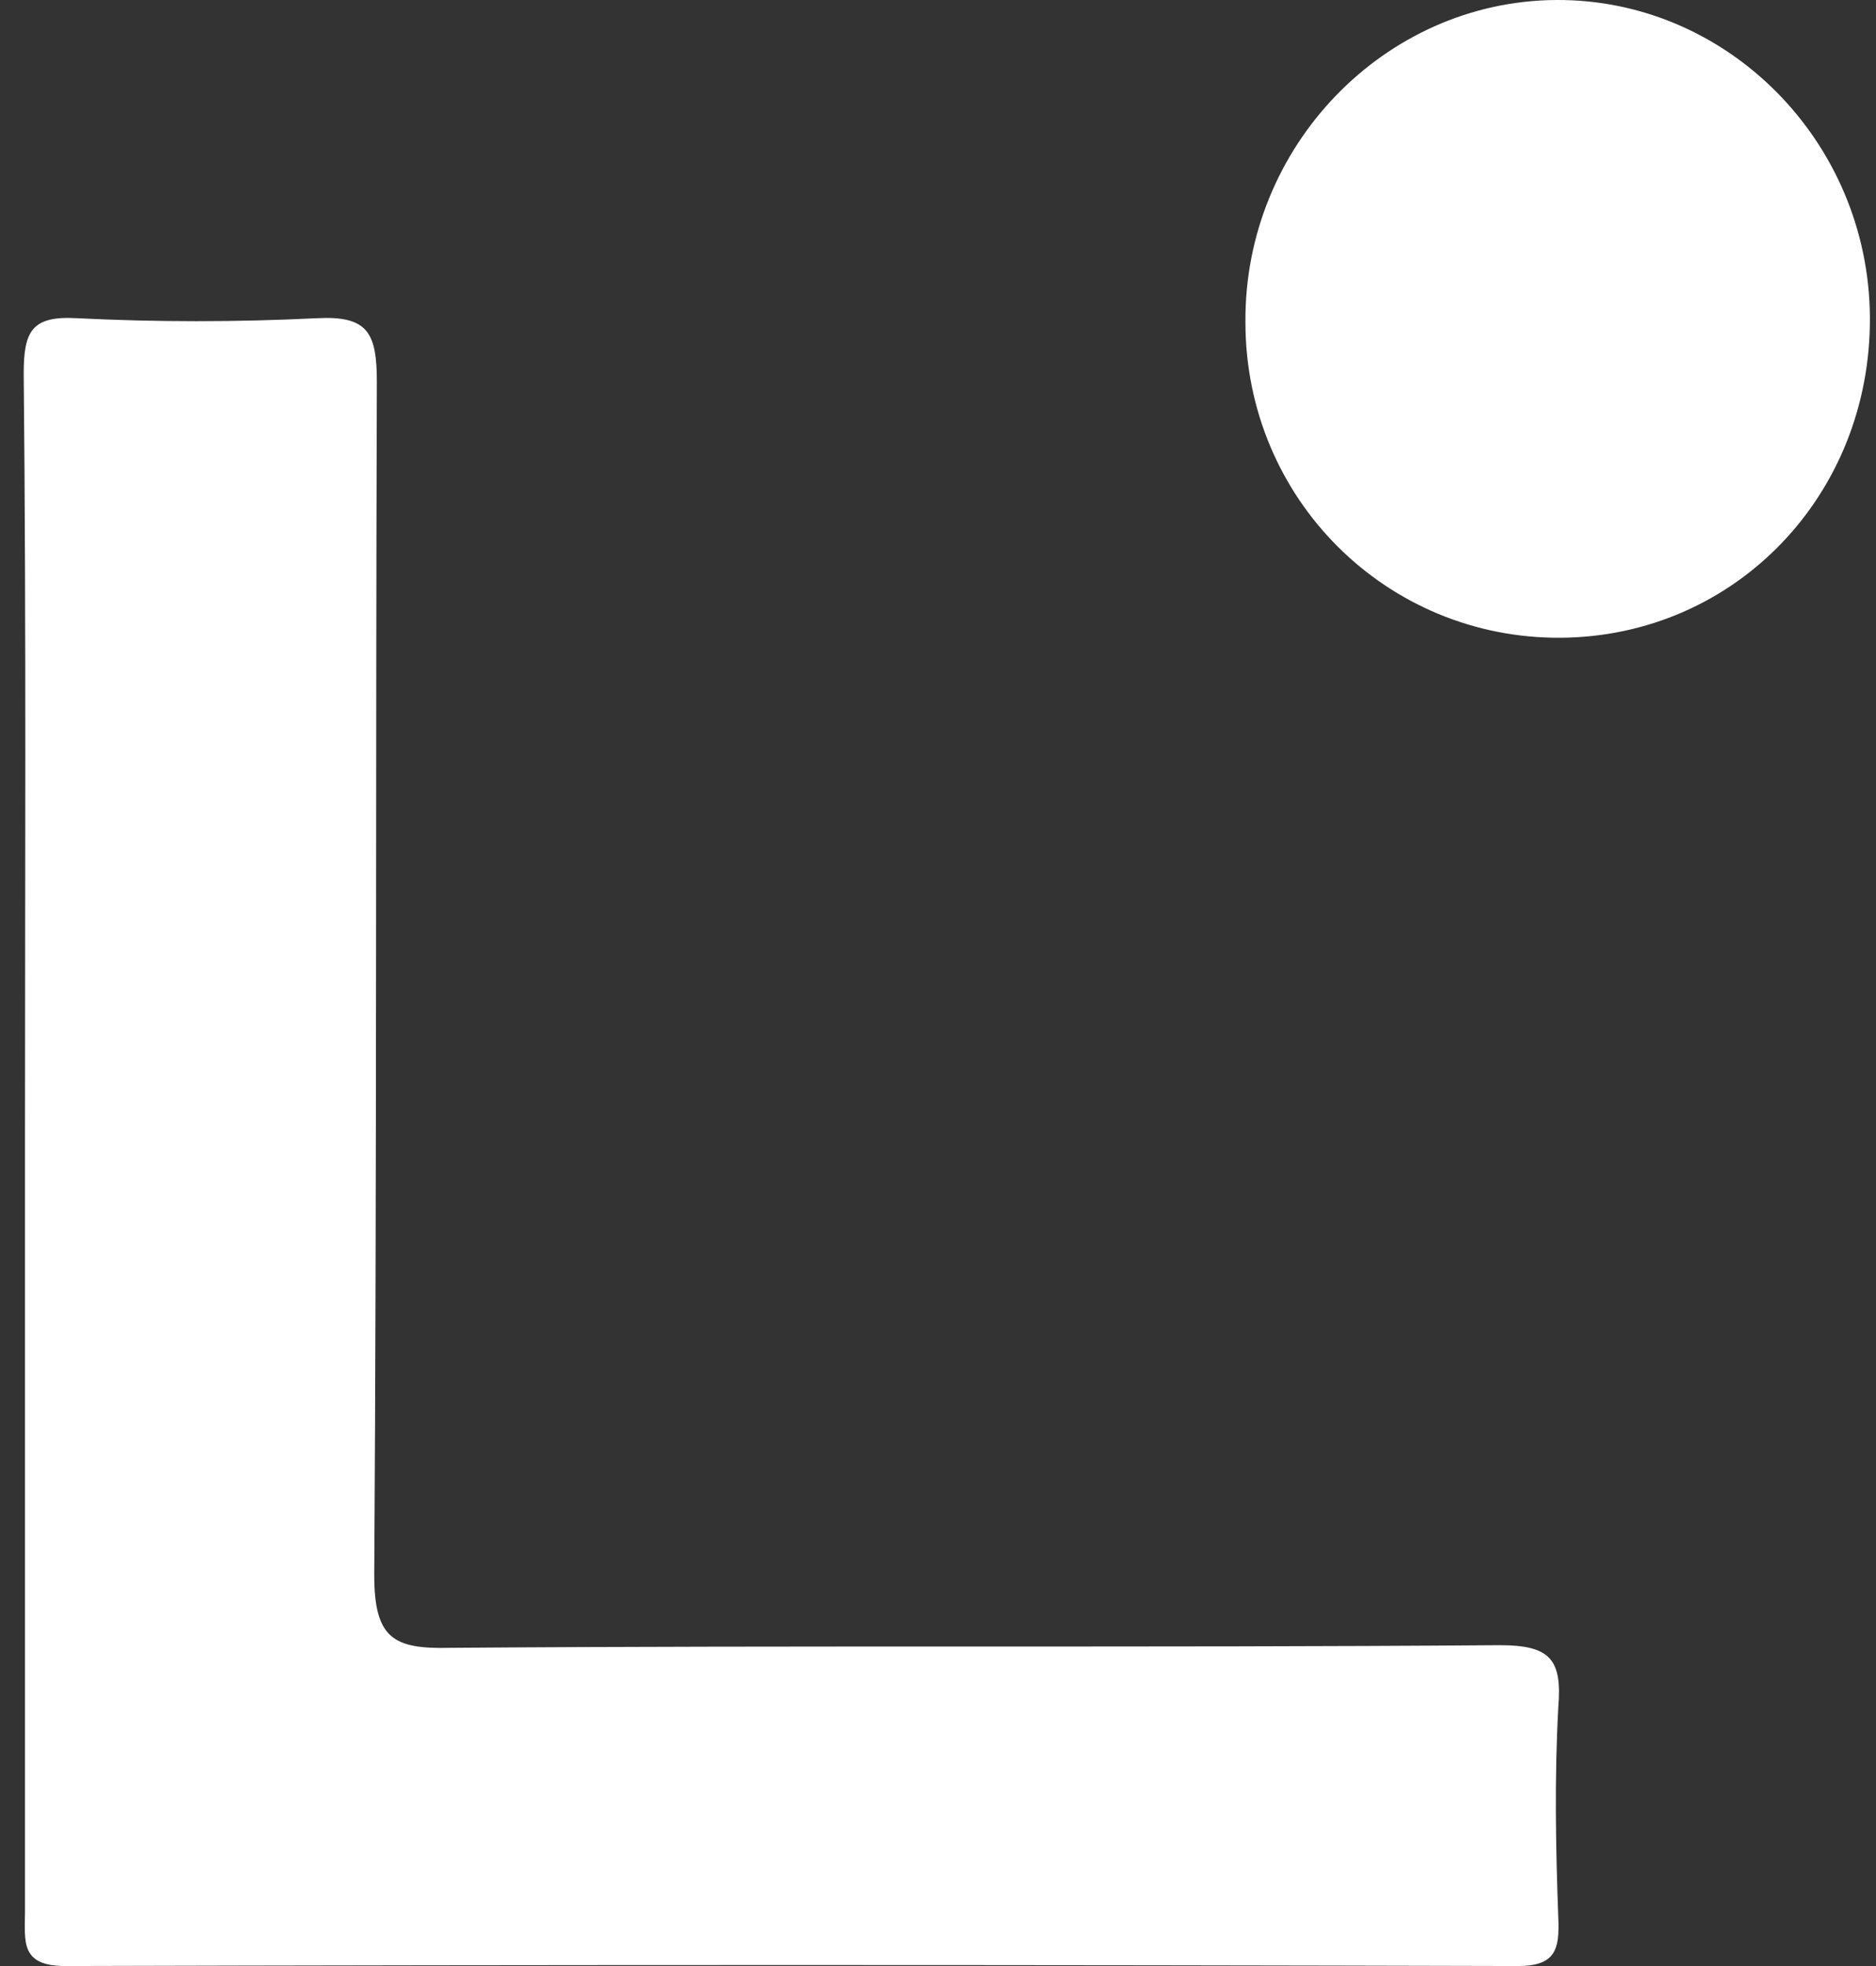
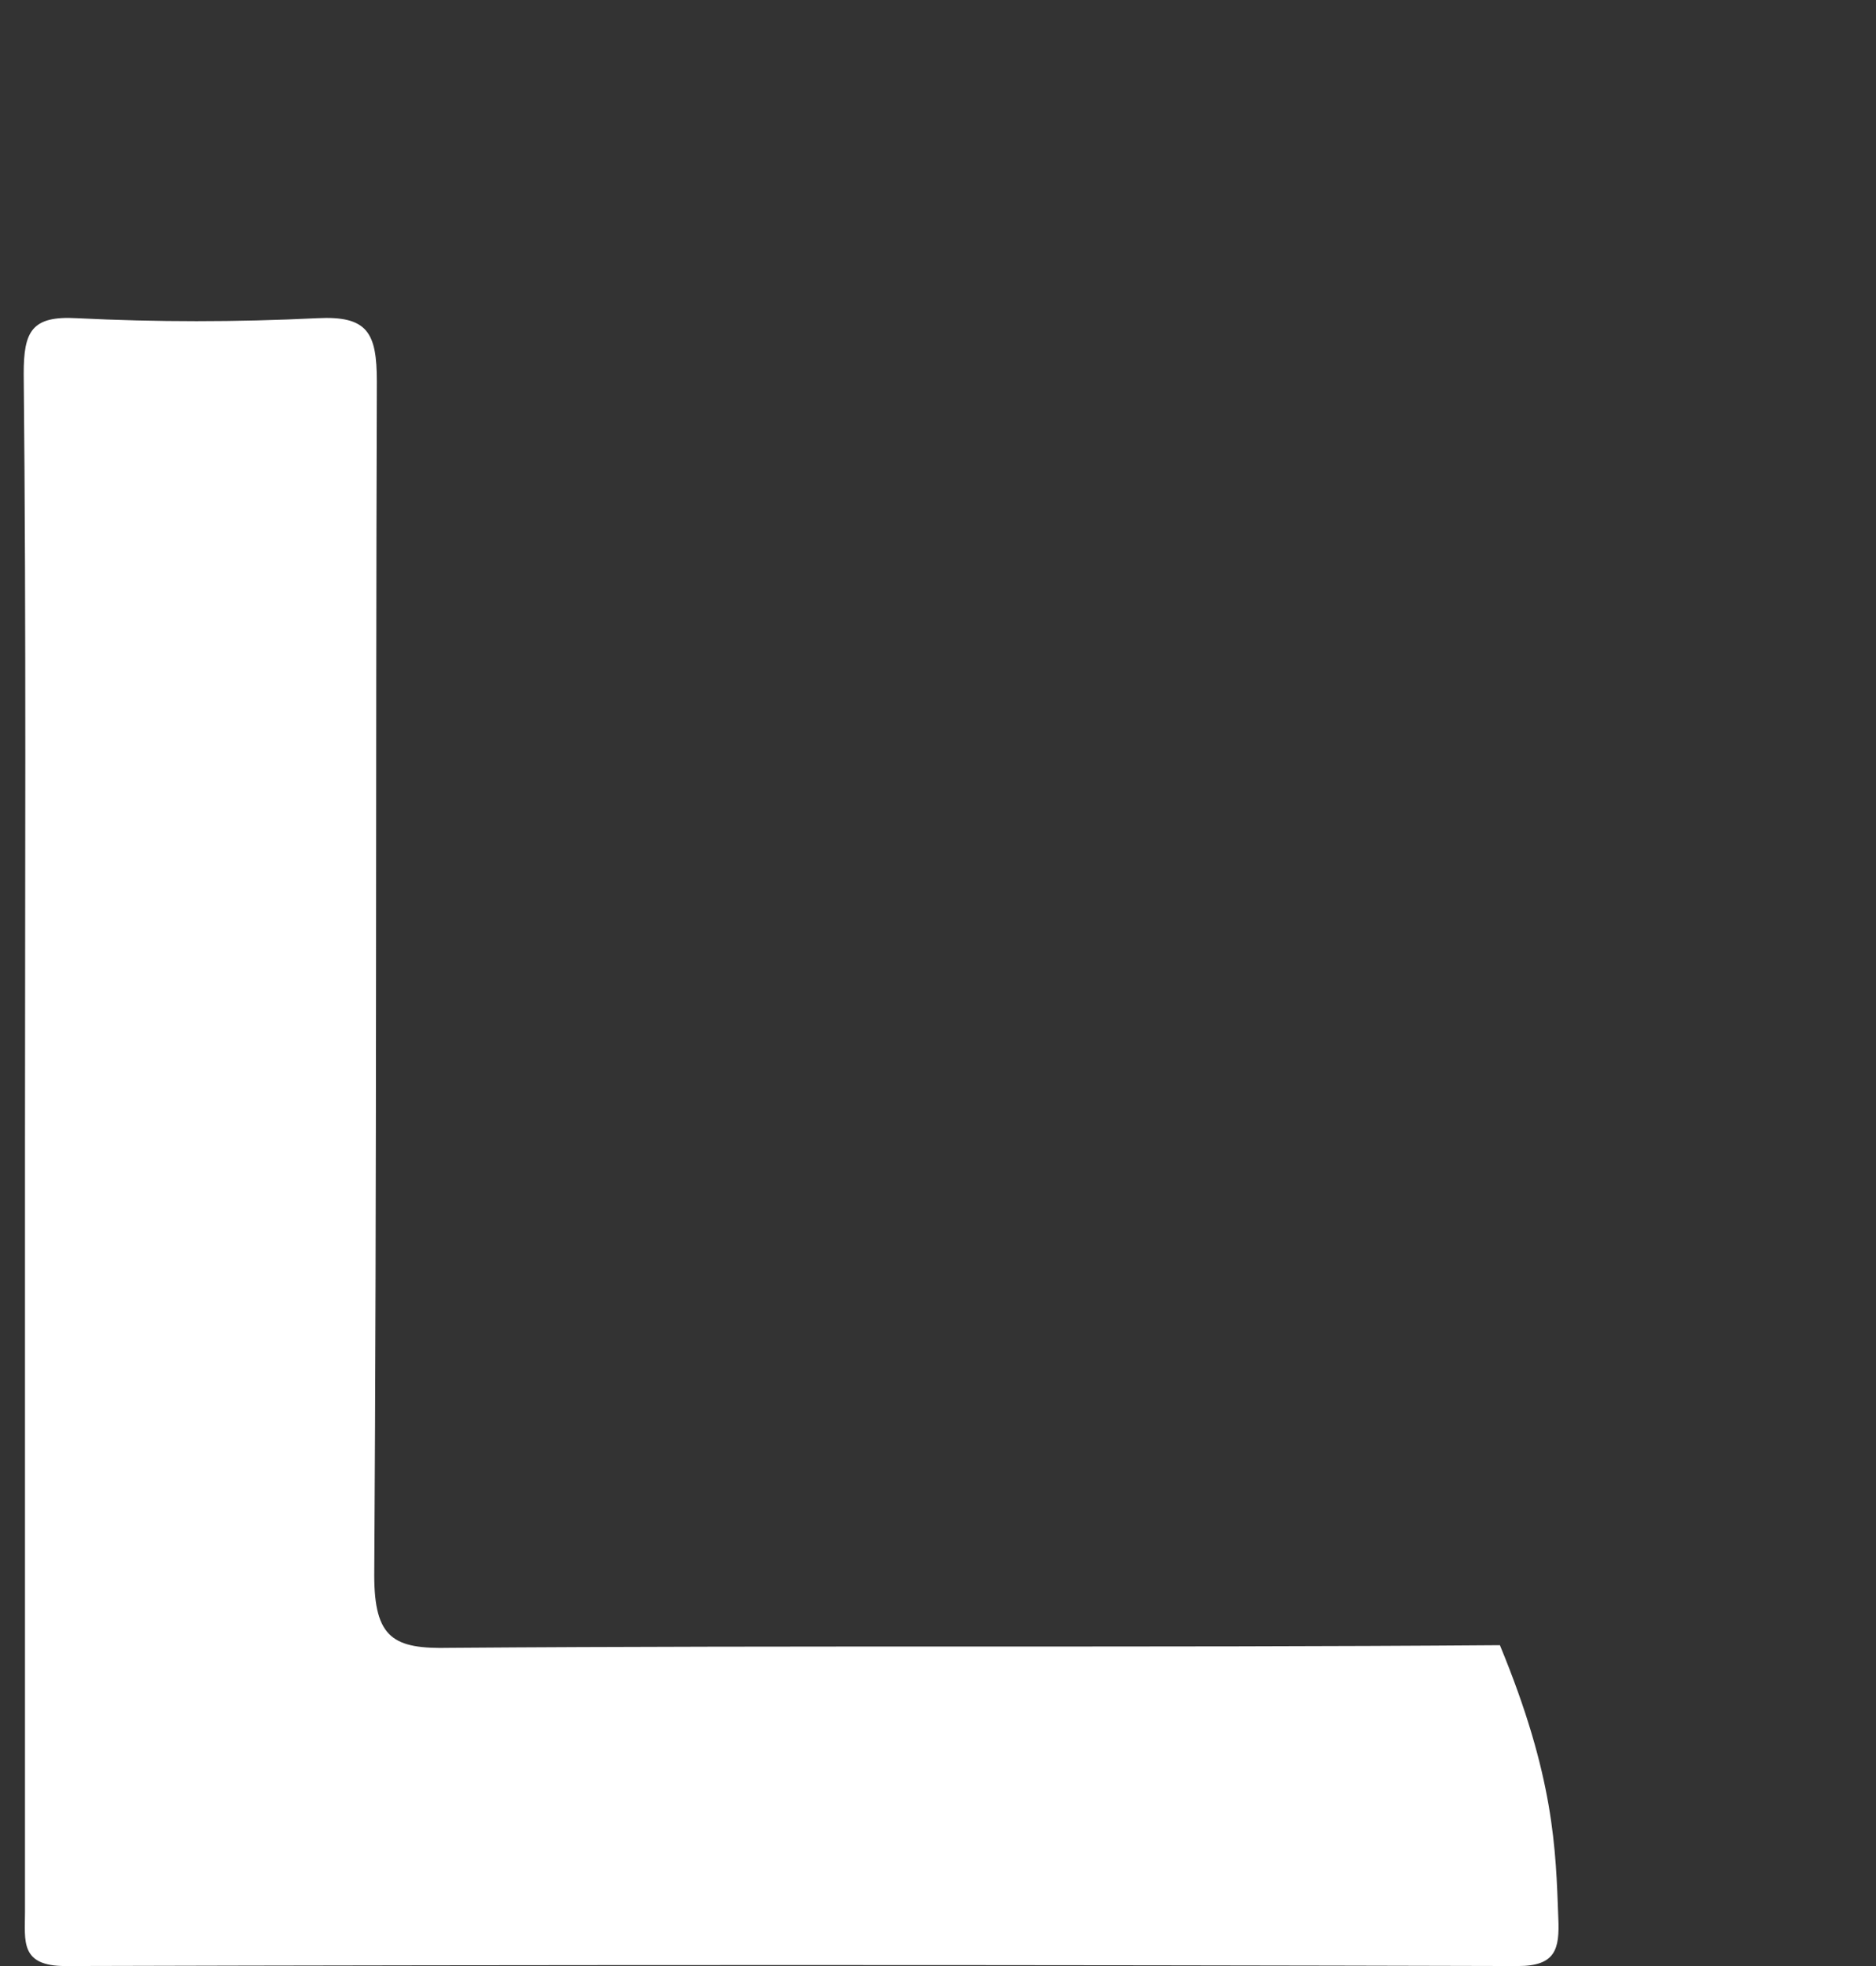
<svg xmlns="http://www.w3.org/2000/svg" width="63" height="66" viewBox="0 0 63 66" fill="none">
  <rect x="0" y="0" width="63" height="66" fill="#333333" stroke="none" />
  <g clip-path="url(#clip0_6024_2315)">
-     <path d="M0.839 38.252C0.839 29.698 0.883 21.143 0.796 12.544C0.796 11.126 1.058 10.594 2.584 10.682C5.243 10.815 7.946 10.815 10.65 10.682C12.35 10.594 12.655 11.17 12.655 12.81C12.612 26.152 12.655 39.538 12.568 52.88C12.568 55.007 13.222 55.362 15.097 55.318C26.869 55.229 38.641 55.318 50.37 55.229C52.07 55.229 52.463 55.717 52.332 57.312C52.201 59.661 52.245 62.055 52.332 64.404C52.375 65.424 52.245 66 50.98 66C34.717 65.956 18.454 65.956 2.191 66C0.665 66 0.839 65.158 0.839 64.183C0.839 55.539 0.839 46.896 0.839 38.252Z" fill="white" />
-     <path d="M62.795 10.638C62.839 16.622 58.261 21.365 52.419 21.409C46.576 21.453 41.824 16.755 41.824 10.815C41.78 4.92 46.489 0.044 52.244 6.12086e-05C57.999 -0.044 62.752 4.743 62.795 10.638Z" fill="white" />
+     <path d="M0.839 38.252C0.839 29.698 0.883 21.143 0.796 12.544C0.796 11.126 1.058 10.594 2.584 10.682C5.243 10.815 7.946 10.815 10.65 10.682C12.35 10.594 12.655 11.17 12.655 12.81C12.612 26.152 12.655 39.538 12.568 52.88C12.568 55.007 13.222 55.362 15.097 55.318C26.869 55.229 38.641 55.318 50.37 55.229C52.201 59.661 52.245 62.055 52.332 64.404C52.375 65.424 52.245 66 50.98 66C34.717 65.956 18.454 65.956 2.191 66C0.665 66 0.839 65.158 0.839 64.183C0.839 55.539 0.839 46.896 0.839 38.252Z" fill="white" />
  </g>
  <defs>
    <clipPath id="clip0_6024_2315">
      <rect width="62" height="66" fill="white" transform="translate(0.796)" />
    </clipPath>
  </defs>
</svg>